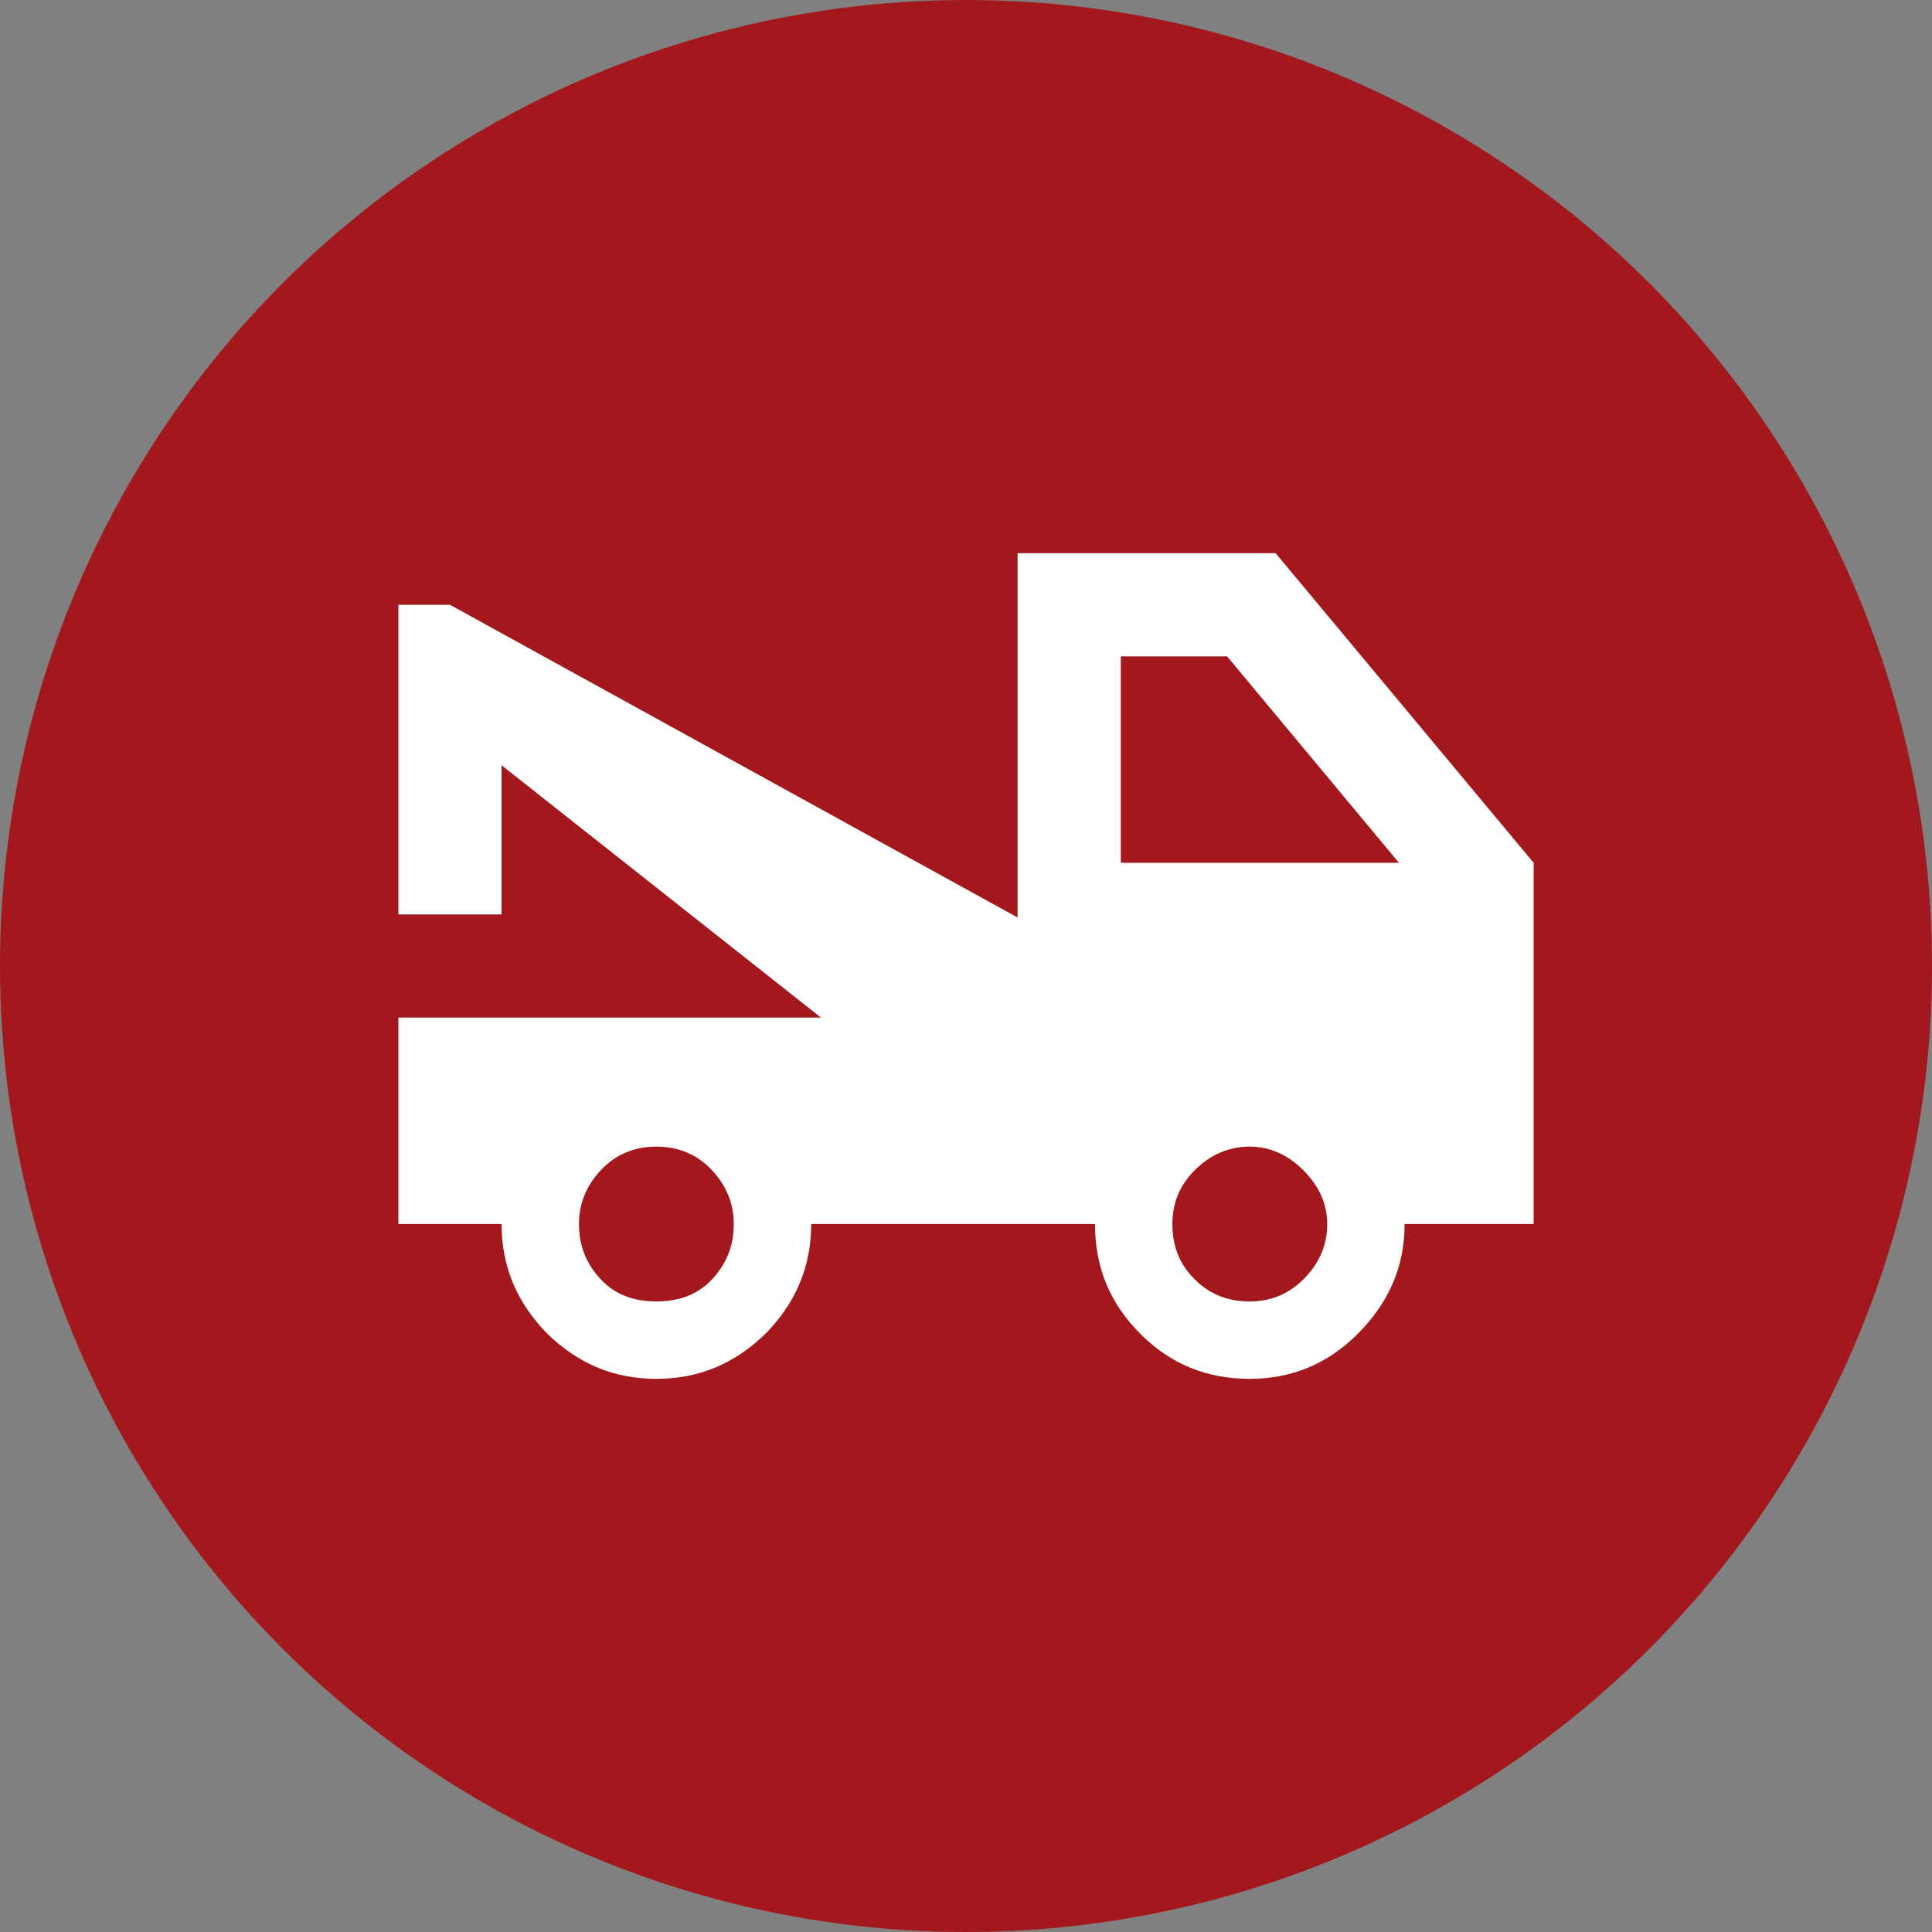
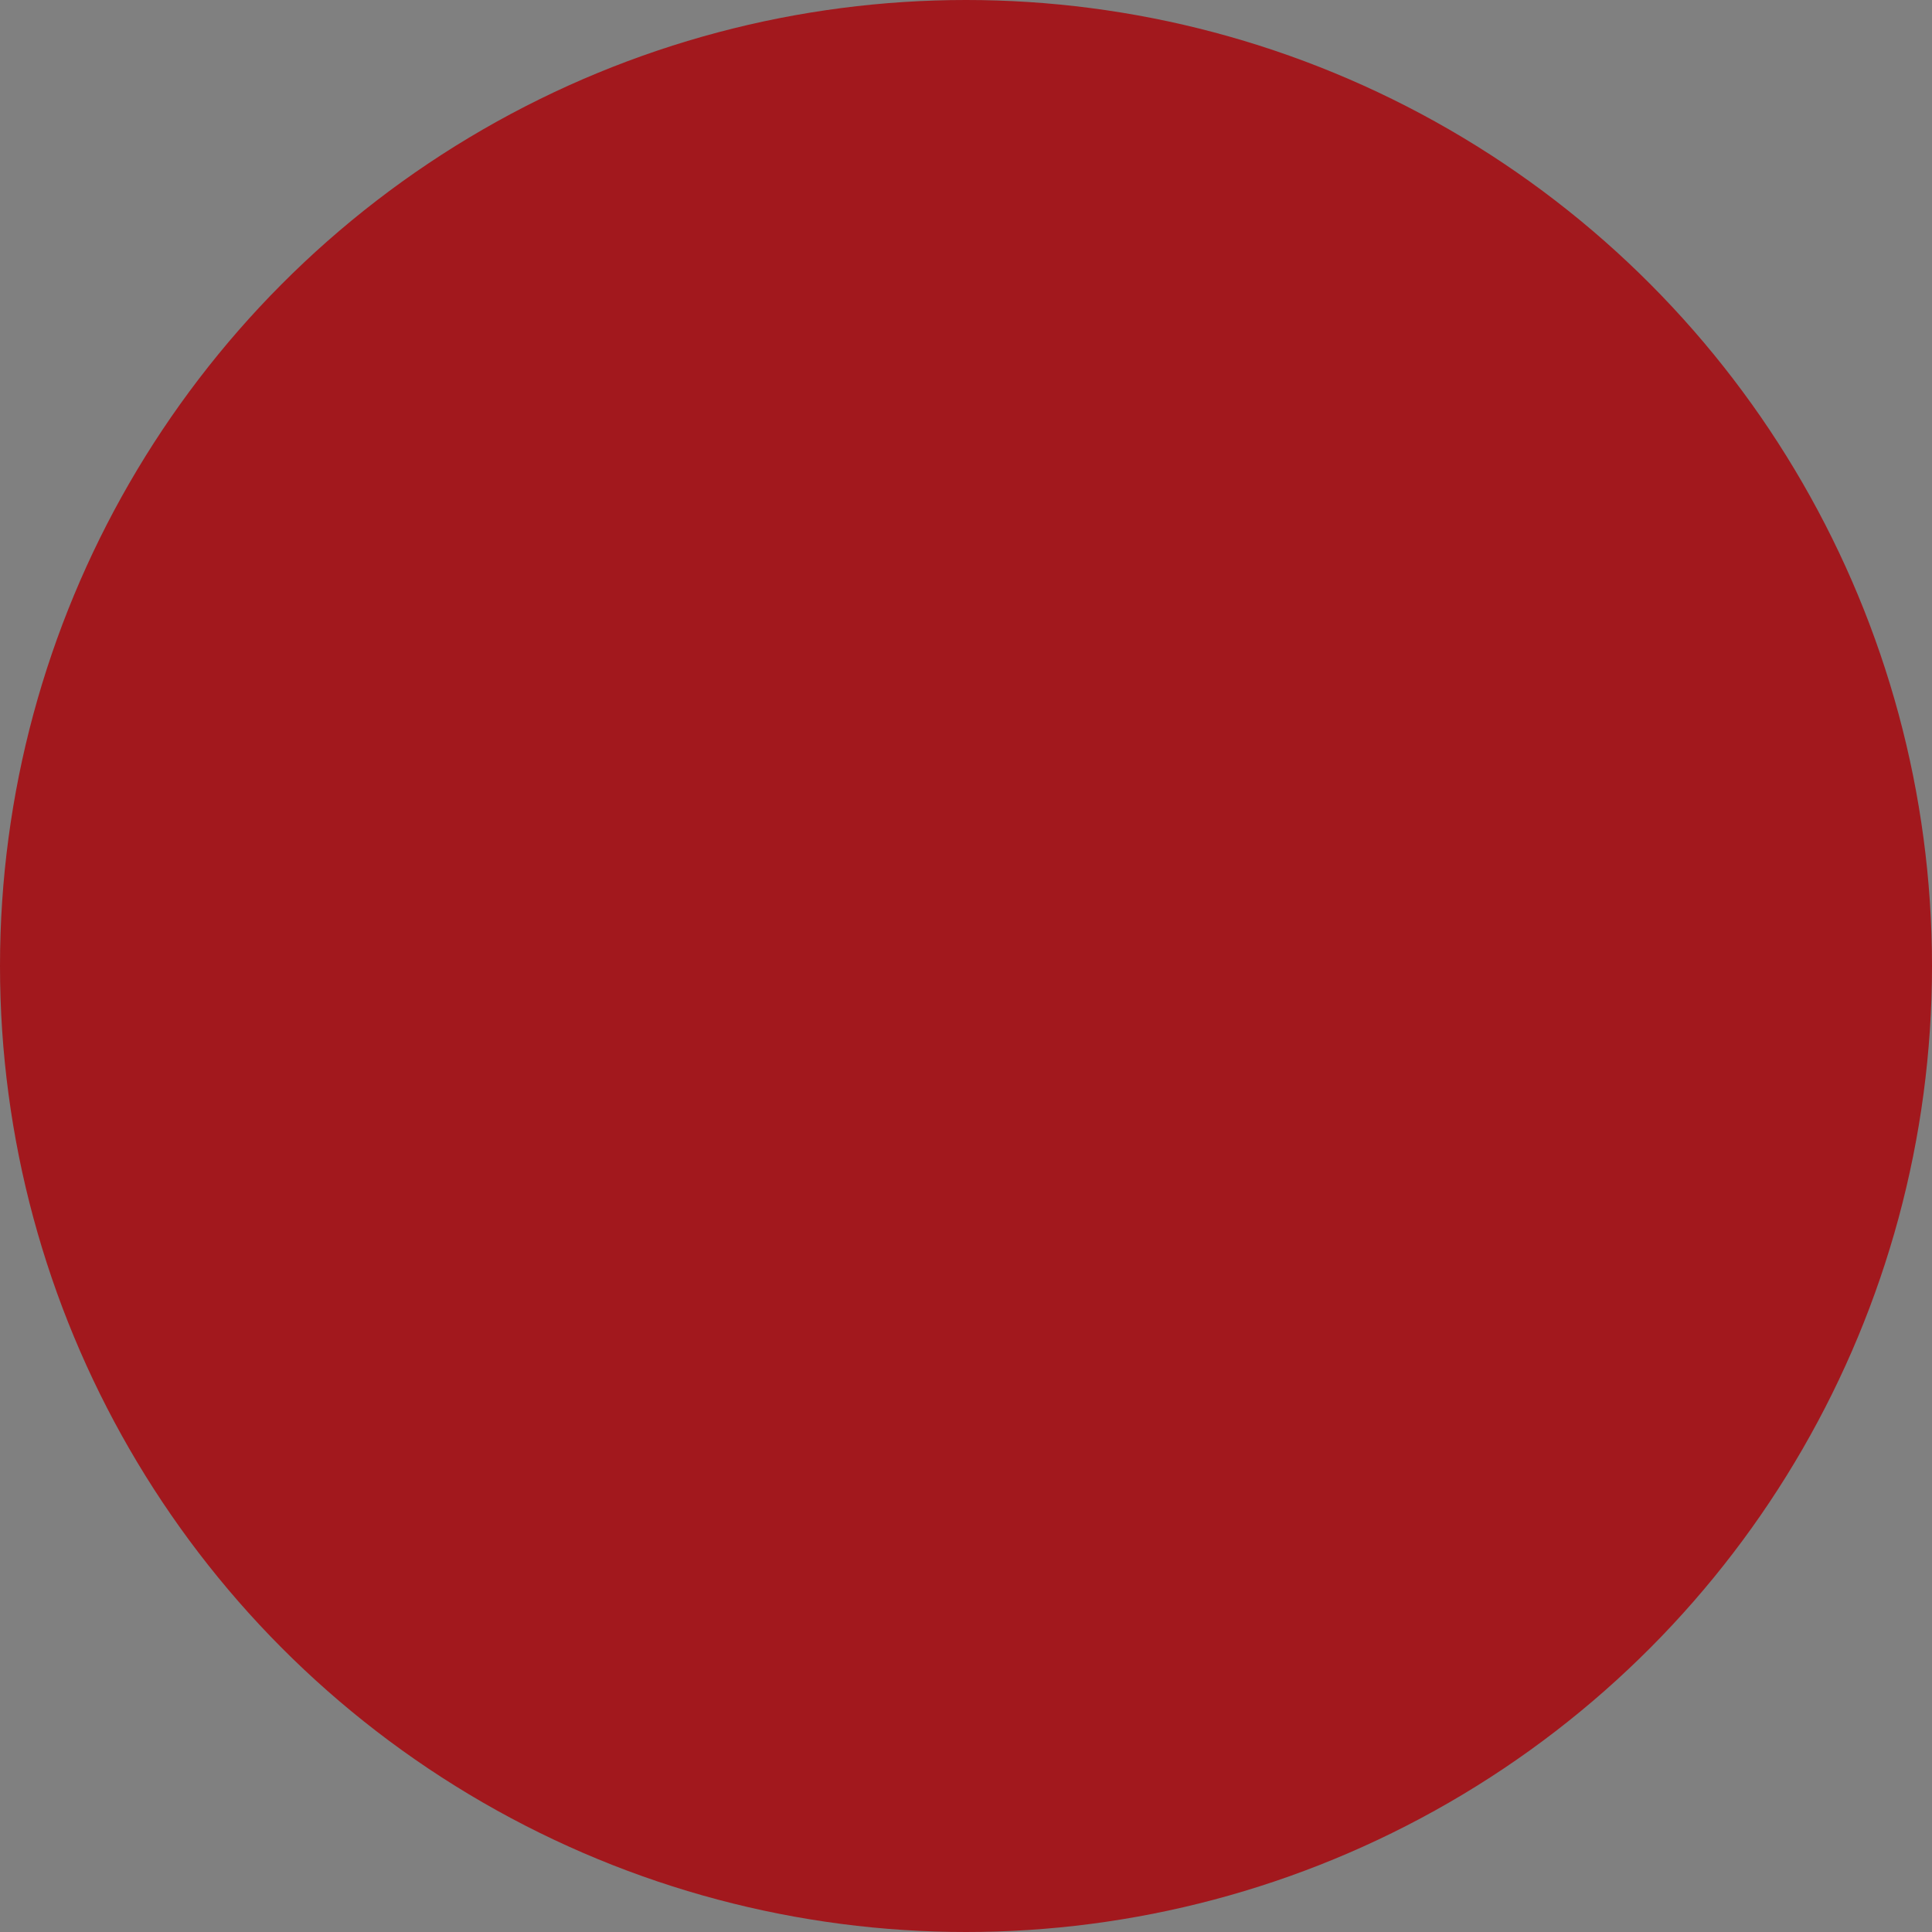
<svg xmlns="http://www.w3.org/2000/svg" width="78" height="78" viewBox="0 0 78 78" fill="none">
  <rect x="0" y="0" width="78" height="78" fill="#808080" stroke="none" />
  <circle cx="39" cy="39" r="39" fill="#A2181D" />
-   <path d="M45.25 34.833H56.479L49.542 26.5H45.25V34.833ZM50.458 52.542C51.271 52.542 52 52.271 52.625 51.646C53.25 51.021 53.583 50.292 53.583 49.417C53.583 48.604 53.25 47.875 52.625 47.25C52 46.625 51.271 46.292 50.458 46.292C49.583 46.292 48.854 46.625 48.229 47.25C47.604 47.875 47.333 48.604 47.333 49.417C47.333 50.292 47.604 51.021 48.229 51.646C48.854 52.271 49.583 52.542 50.458 52.542ZM26.5 52.542C27.417 52.542 28.167 52.271 28.75 51.646C29.333 51.021 29.625 50.292 29.625 49.417C29.625 48.604 29.333 47.875 28.75 47.25C28.167 46.625 27.417 46.292 26.5 46.292C25.583 46.292 24.833 46.625 24.25 47.25C23.667 47.875 23.375 48.604 23.375 49.417C23.375 50.292 23.667 51.021 24.25 51.646C24.833 52.271 25.583 52.542 26.5 52.542ZM51.5 22.333L61.917 34.833V49.417H56.708C56.708 51.146 56.062 52.604 54.812 53.854C53.583 55.083 52.125 55.667 50.458 55.667C48.729 55.667 47.271 55.083 46.042 53.854C44.792 52.604 44.208 51.146 44.208 49.417H32.75C32.75 51.146 32.125 52.604 30.896 53.854C29.625 55.083 28.188 55.667 26.5 55.667C24.812 55.667 23.375 55.083 22.104 53.854C20.875 52.604 20.25 51.146 20.25 49.417H16.083V41.083H33.146L20.25 30.896V36.917H16.083V24.417H18.167L41.083 37.042V22.333H51.5Z" fill="white" />
</svg>